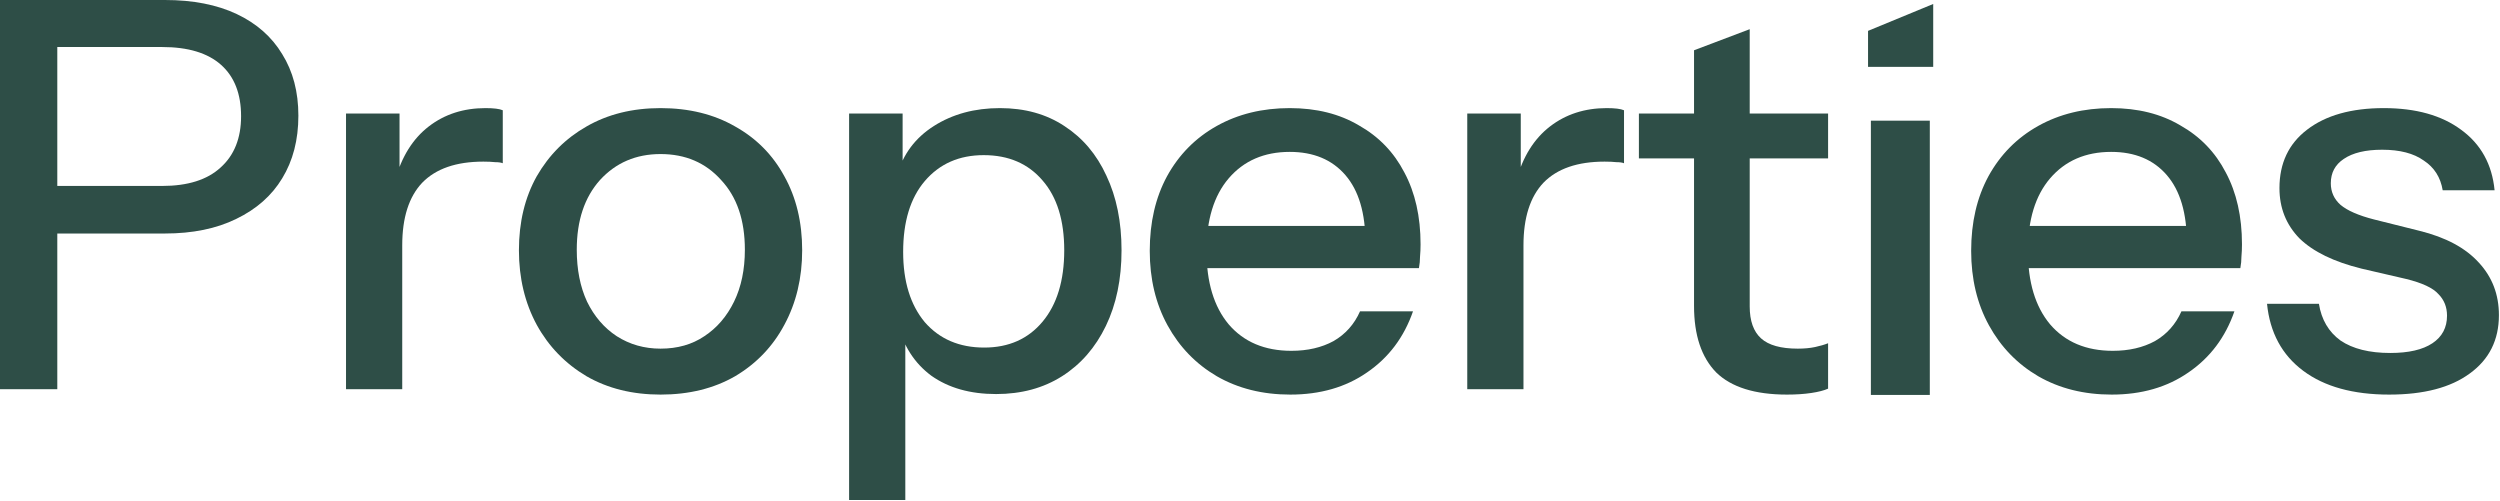
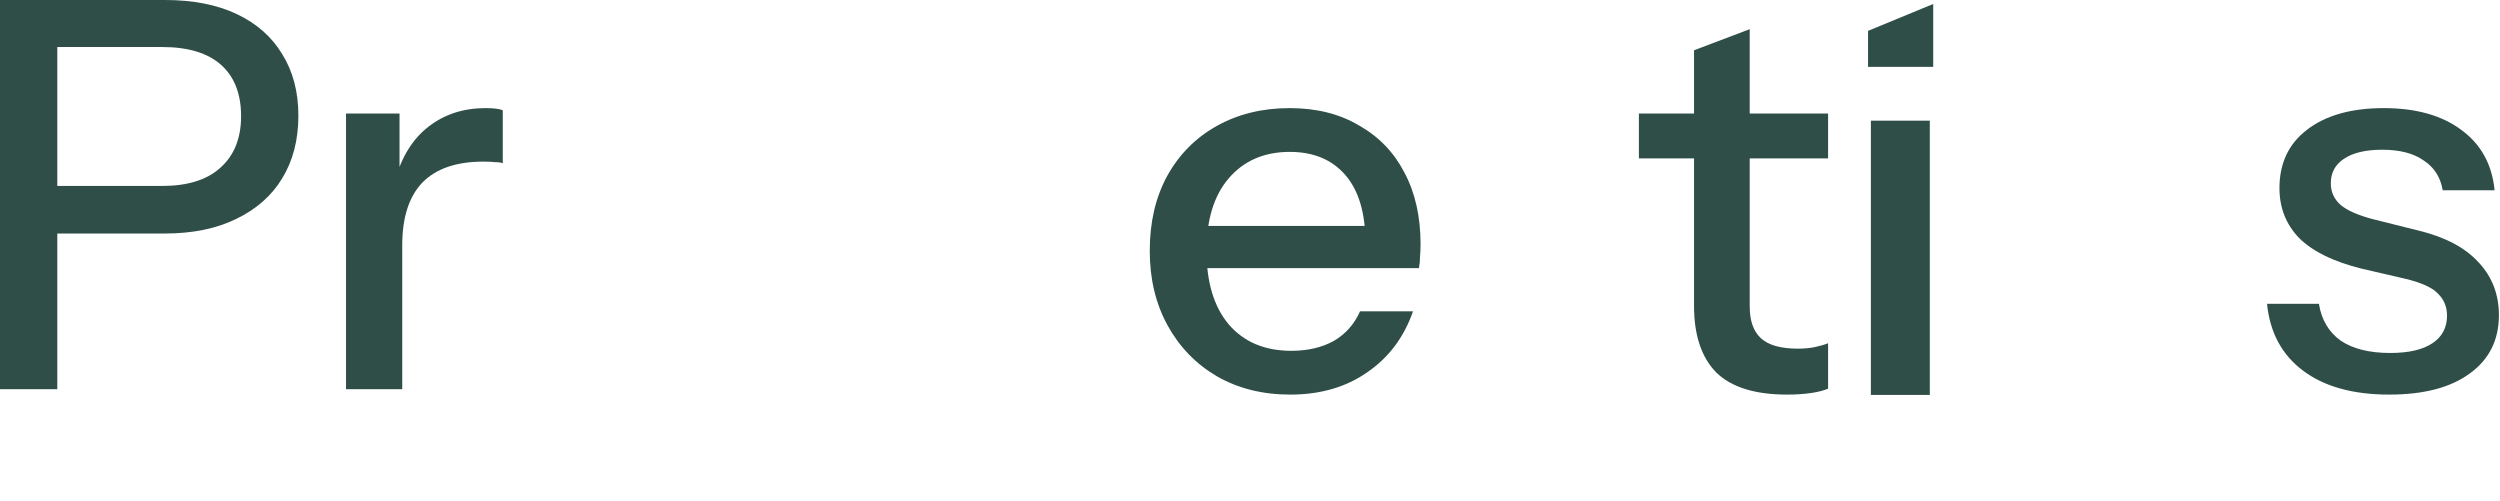
<svg xmlns="http://www.w3.org/2000/svg" width="629" height="126" viewBox="0 0 629 126" fill="none">
  <path d="M601.119 99.28C592.052 99.28 584.844 97.285 579.495 93.296C574.146 89.306 571.108 83.685 570.383 76.432H583.439C584.074 80.421 585.887 83.504 588.879 85.68C591.962 87.765 596.132 88.808 601.391 88.808C606.015 88.808 609.551 87.992 611.999 86.36C614.447 84.728 615.671 82.416 615.671 79.424C615.671 77.248 614.946 75.434 613.495 73.984C612.135 72.442 609.415 71.173 605.335 70.176L594.183 67.592C587.202 65.869 581.988 63.33 578.543 59.976C575.188 56.53 573.511 52.314 573.511 47.328C573.511 41.072 575.823 36.176 580.447 32.64C585.162 29.013 591.599 27.2 599.759 27.2C607.828 27.2 614.311 29.013 619.207 32.64C624.194 36.266 627.004 41.344 627.639 47.872H614.583C614.039 44.608 612.452 42.114 609.823 40.392C607.284 38.578 603.793 37.672 599.351 37.672C595.18 37.672 591.961 38.442 589.695 39.984C587.519 41.434 586.431 43.474 586.431 46.104C586.431 48.28 587.247 50.093 588.879 51.544C590.602 52.994 593.412 54.218 597.311 55.216L608.735 58.072C615.354 59.704 620.34 62.378 623.695 66.096C627.049 69.722 628.727 74.12 628.727 79.288C628.727 85.544 626.279 90.44 621.383 93.976C616.577 97.512 609.823 99.28 601.119 99.28Z" fill="#2E4E47" />
-   <path d="M531.305 99.28C524.324 99.28 518.159 97.738 512.809 94.656C507.551 91.573 503.425 87.312 500.433 81.872C497.441 76.432 495.945 70.176 495.945 63.104C495.945 55.941 497.396 49.685 500.297 44.336C503.289 38.896 507.46 34.68 512.809 31.688C518.159 28.696 524.279 27.2 531.169 27.2C537.879 27.2 543.681 28.65 548.577 31.552C553.564 34.362 557.372 38.306 560.001 43.384C562.721 48.461 564.081 54.49 564.081 61.472C564.081 62.56 564.036 63.602 563.945 64.6C563.945 65.506 563.855 66.458 563.673 67.456H505.465V56.848H553.745L550.209 61.064C550.209 53.629 548.532 47.962 545.177 44.064C541.823 40.165 537.153 38.216 531.169 38.216C524.732 38.216 519.609 40.437 515.801 44.88C512.084 49.232 510.225 55.306 510.225 63.104C510.225 70.992 512.084 77.157 515.801 81.6C519.609 86.042 524.868 88.264 531.577 88.264C535.657 88.264 539.193 87.448 542.185 85.816C545.177 84.093 547.399 81.6 548.849 78.336H562.177C559.911 84.864 556.057 89.986 550.617 93.704C545.268 97.421 538.831 99.28 531.305 99.28Z" fill="#2E4E47" />
  <path d="M449.611 99.28C441.541 99.28 435.603 97.421 431.795 93.704C428.077 89.896 426.219 84.32 426.219 76.976V12.648L440.227 7.344V77.112C440.227 80.738 441.179 83.413 443.083 85.136C444.987 86.858 448.069 87.72 452.331 87.72C453.963 87.72 455.413 87.584 456.683 87.312C457.952 87.04 459.04 86.722 459.947 86.36V97.784C458.949 98.237 457.544 98.6 455.731 98.872C453.917 99.144 451.877 99.28 449.611 99.28ZM412.347 39.848V28.56H459.947V39.848H412.347Z" fill="#2E4E47" />
-   <path d="M369.162 97.92V28.56H382.626V45.832H383.306V97.92H369.162ZM383.306 61.744L381.538 45.288C383.17 39.394 385.981 34.906 389.97 31.824C393.96 28.741 398.72 27.2 404.25 27.2C406.336 27.2 407.786 27.381 408.602 27.744V41.072C408.149 40.89 407.514 40.8 406.698 40.8C405.882 40.709 404.885 40.664 403.706 40.664C396.906 40.664 391.784 42.432 388.338 45.968C384.984 49.504 383.306 54.762 383.306 61.744Z" fill="#2E4E47" />
  <path d="M324.638 99.28C317.657 99.28 311.492 97.738 306.142 94.656C300.884 91.573 296.758 87.312 293.766 81.872C290.774 76.432 289.278 70.176 289.278 63.104C289.278 55.941 290.729 49.685 293.63 44.336C296.622 38.896 300.793 34.68 306.142 31.688C311.492 28.696 317.612 27.2 324.502 27.2C331.212 27.2 337.014 28.65 341.91 31.552C346.897 34.362 350.705 38.306 353.334 43.384C356.054 48.461 357.414 54.49 357.414 61.472C357.414 62.56 357.369 63.602 357.278 64.6C357.278 65.506 357.188 66.458 357.006 67.456H298.798V56.848H347.078L343.542 61.064C343.542 53.629 341.865 47.962 338.51 44.064C335.156 40.165 330.486 38.216 324.502 38.216C318.065 38.216 312.942 40.437 309.134 44.88C305.417 49.232 303.558 55.306 303.558 63.104C303.558 70.992 305.417 77.157 309.134 81.6C312.942 86.042 318.201 88.264 324.91 88.264C328.99 88.264 332.526 87.448 335.518 85.816C338.51 84.093 340.732 81.6 342.182 78.336H355.51C353.244 84.864 349.39 89.986 343.95 93.704C338.601 97.421 332.164 99.28 324.638 99.28Z" fill="#2E4E47" />
-   <path d="M250.626 99.144C244.098 99.144 238.658 97.602 234.306 94.52C230.044 91.346 227.234 86.949 225.874 81.328L227.778 81.056V125.8H213.634V28.56H227.098V44.472L225.738 44.064C227.188 38.805 230.271 34.68 234.986 31.688C239.7 28.696 245.231 27.2 251.578 27.2C257.834 27.2 263.228 28.696 267.762 31.688C272.386 34.68 275.922 38.85 278.37 44.2C280.908 49.549 282.178 55.805 282.178 62.968C282.178 70.221 280.863 76.568 278.234 82.008C275.604 87.448 271.932 91.664 267.218 94.656C262.503 97.648 256.972 99.144 250.626 99.144ZM247.634 87.448C253.799 87.448 258.695 85.272 262.322 80.92C265.948 76.568 267.762 70.584 267.762 62.968C267.762 55.442 265.948 49.594 262.322 45.424C258.695 41.162 253.754 39.032 247.498 39.032C241.332 39.032 236.391 41.208 232.674 45.56C229.047 49.821 227.234 55.76 227.234 63.376C227.234 70.81 229.047 76.704 232.674 81.056C236.391 85.317 241.378 87.448 247.634 87.448Z" fill="#2E4E47" />
-   <path d="M166.194 99.28C159.122 99.28 152.911 97.738 147.562 94.656C142.213 91.482 138.042 87.176 135.05 81.736C132.058 76.205 130.562 69.949 130.562 62.968C130.562 55.896 132.058 49.685 135.05 44.336C138.133 38.986 142.303 34.816 147.562 31.824C152.911 28.741 159.122 27.2 166.194 27.2C173.357 27.2 179.613 28.741 184.962 31.824C190.311 34.816 194.437 38.986 197.338 44.336C200.33 49.685 201.826 55.896 201.826 62.968C201.826 69.949 200.33 76.205 197.338 81.736C194.437 87.176 190.311 91.482 184.962 94.656C179.613 97.738 173.357 99.28 166.194 99.28ZM166.194 87.72C170.455 87.72 174.127 86.677 177.21 84.592C180.383 82.506 182.877 79.605 184.69 75.888C186.503 72.17 187.41 67.818 187.41 62.832C187.41 55.397 185.415 49.549 181.426 45.288C177.527 40.936 172.45 38.76 166.194 38.76C160.029 38.76 154.951 40.936 150.962 45.288C147.063 49.64 145.114 55.488 145.114 62.832C145.114 67.818 145.975 72.17 147.698 75.888C149.511 79.605 152.005 82.506 155.178 84.592C158.442 86.677 162.114 87.72 166.194 87.72Z" fill="#2E4E47" />
  <path d="M87.058 97.92V28.56H100.522V45.832H101.202V97.92H87.058ZM101.202 61.744L99.434 45.288C101.066 39.394 103.877 34.906 107.866 31.824C111.855 28.741 116.615 27.2 122.146 27.2C124.231 27.2 125.682 27.381 126.498 27.744V41.072C126.045 40.89 125.41 40.8 124.594 40.8C123.778 40.709 122.781 40.664 121.602 40.664C114.802 40.664 109.679 42.432 106.234 45.968C102.879 49.504 101.202 54.762 101.202 61.744Z" fill="#2E4E47" />
  <path d="M0 97.92V0H41.48C48.552 0 54.581 1.179 59.568 3.536C64.555 5.893 68.363 9.248 70.992 13.6C73.712 17.952 75.072 23.12 75.072 29.104C75.072 35.179 73.712 40.437 70.992 44.88C68.363 49.232 64.509 52.632 59.432 55.08C54.445 57.528 48.461 58.752 41.48 58.752H11.016V46.784H40.8C47.237 46.784 52.133 45.243 55.488 42.16C58.933 39.077 60.656 34.771 60.656 29.24C60.656 23.619 58.979 19.312 55.624 16.32C52.269 13.328 47.328 11.832 40.8 11.832H14.416V97.92H0Z" fill="#2E4E47" />
  <path d="M470.713 99.373V30.363H485.54V99.373H470.713ZM470 16.832V7.766L486.396 1V16.832H470Z" fill="#2E4E47" />
</svg>